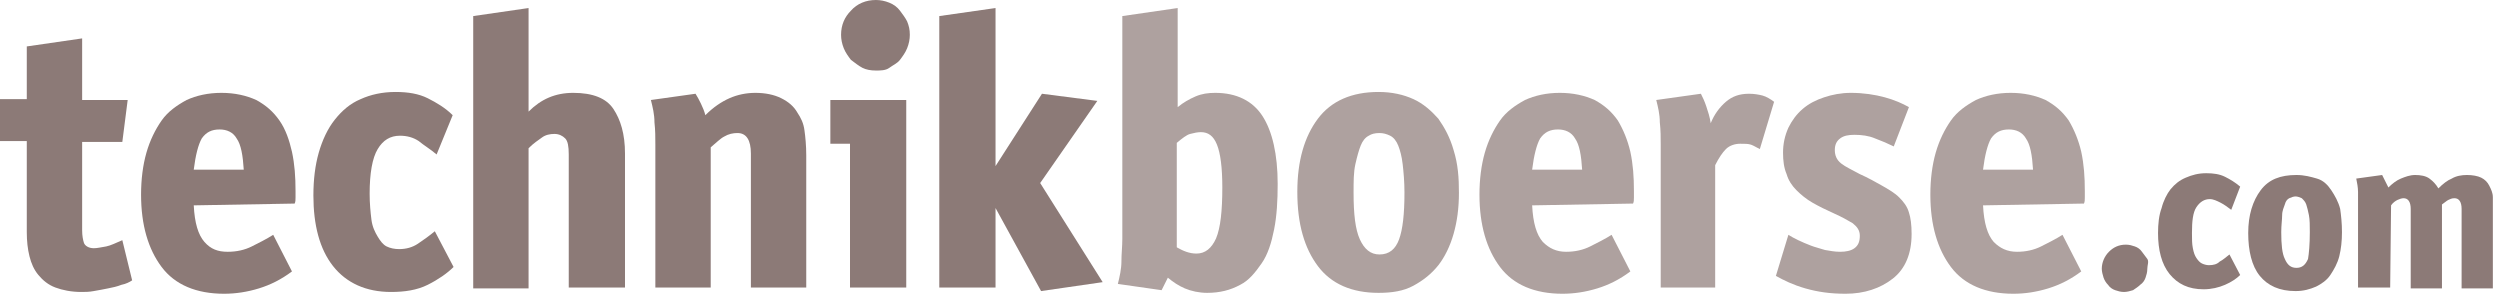
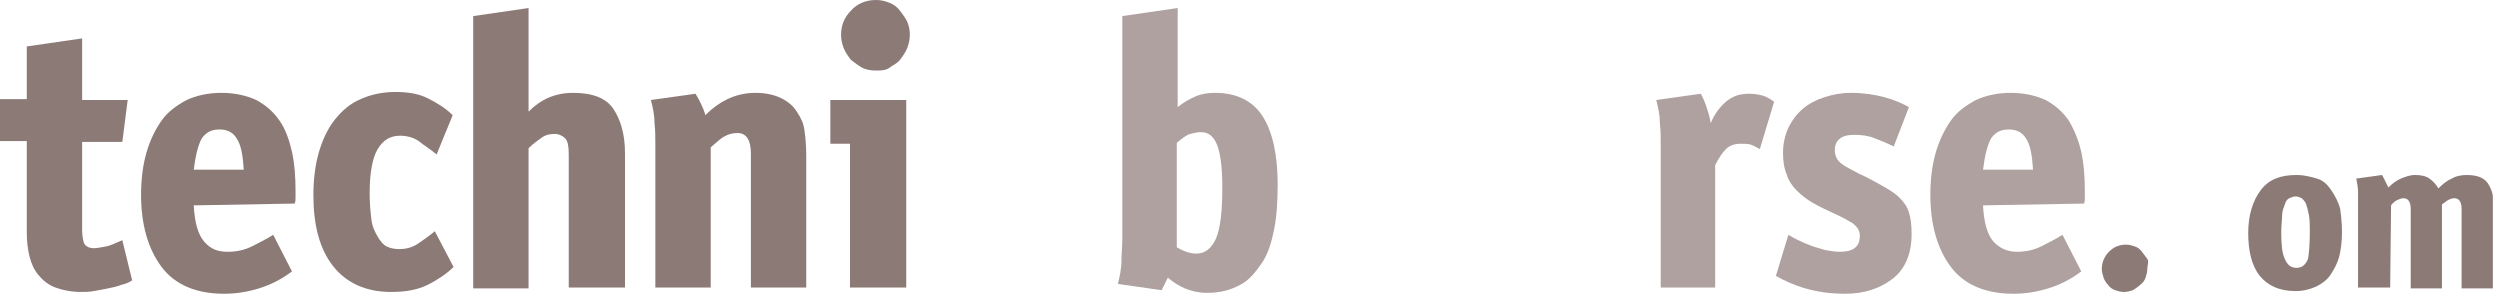
<svg xmlns="http://www.w3.org/2000/svg" width="280" height="33" viewBox="0 0 280 33" fill="none">
  <g clip-path="url(#clip0_11_32)">
    <path d="M14.8 31.4C14.5 31.6 14.1 31.8 13.6 31.9C13.1 32.1 12.6 32.2 12.1 32.3C11.6 32.4 11.1 32.5 10.5 32.6C10 32.7 9.5 32.7 9.1 32.7C8 32.7 7 32.5 6.2 32.2C5.4 31.9 4.8 31.4 4.3 30.8C3.8 30.2 3.5 29.5 3.3 28.7C3.1 27.9 3 27 3 26V15.8H0V11.1H3V5.2L9.2 4.3V11.2H14.3L13.7 15.9H9.2V25.8C9.2 26.4 9.3 26.9 9.4 27.2C9.5 27.5 9.9 27.8 10.5 27.8C10.9 27.8 11.3 27.7 11.9 27.6C12.4 27.5 13 27.2 13.7 26.9L14.8 31.4Z" fill="#8C7A77" />
    <path d="M21.7 23C21.8 25 22.2 26.3 22.9 27.1C23.6 27.9 24.4 28.2 25.5 28.2C26.5 28.2 27.4 28 28.2 27.6C29 27.2 29.8 26.8 30.6 26.3L32.7 30.4C31.5 31.3 30.3 31.9 29 32.3C27.7 32.7 26.4 32.9 25.1 32.9C22 32.9 19.6 31.9 18.1 29.9C16.6 27.9 15.8 25.2 15.8 21.8C15.8 20.1 16 18.5 16.4 17.1C16.8 15.7 17.4 14.5 18.1 13.5C18.8 12.5 19.8 11.8 20.9 11.2C22 10.7 23.3 10.4 24.8 10.4C26.3 10.4 27.6 10.7 28.7 11.2C29.8 11.8 30.6 12.5 31.3 13.5C32 14.5 32.4 15.7 32.7 17C33 18.4 33.1 19.8 33.1 21.4C33.1 21.6 33.1 21.8 33.1 22.1C33.1 22.4 33.1 22.6 33 22.8L21.7 23ZM24.6 14.5C23.7 14.5 23.1 14.8 22.6 15.5C22.2 16.2 21.9 17.4 21.7 19H27.3C27.2 17.4 27 16.2 26.5 15.5C26.1 14.8 25.4 14.5 24.6 14.5Z" fill="#8C7A77" />
    <path d="M48.9 17.3C48.2 16.7 47.5 16.3 46.9 15.8C46.3 15.4 45.6 15.2 44.8 15.2C43.7 15.2 42.9 15.7 42.3 16.7C41.7 17.7 41.4 19.4 41.4 21.7C41.4 22.8 41.5 23.8 41.6 24.6C41.7 25.4 42 26 42.3 26.5C42.6 27 42.9 27.4 43.3 27.6C43.7 27.8 44.2 27.9 44.7 27.9C45.5 27.9 46.2 27.7 46.8 27.3C47.4 26.9 48.1 26.4 48.7 25.9L50.8 29.9C50.1 30.6 49.1 31.3 47.9 31.9C46.7 32.5 45.3 32.7 43.8 32.7C41 32.7 38.8 31.7 37.3 29.8C35.8 27.9 35.1 25.2 35.1 21.9C35.1 20.1 35.3 18.5 35.7 17.1C36.1 15.7 36.7 14.4 37.5 13.4C38.3 12.4 39.2 11.6 40.4 11.1C41.5 10.6 42.8 10.3 44.3 10.3C45.7 10.3 46.9 10.5 47.9 11C48.9 11.5 49.9 12.1 50.7 12.9L48.9 17.3Z" fill="#8C7A77" />
    <path d="M63.7 32.2V17.3C63.7 16.4 63.6 15.8 63.3 15.5C63 15.2 62.6 15 62.1 15C61.6 15 61.1 15.1 60.7 15.4C60.3 15.7 59.8 16 59.2 16.6V32.3H53V1.8L59.2 0.9V12.5C60.6 11.1 62.2 10.4 64.2 10.4C66.4 10.4 67.9 11 68.7 12.2C69.5 13.4 70 15 70 17.2V32.2H63.7Z" fill="#8C7A77" />
    <path d="M79.6 32.2H73.4V16.2C73.4 15.4 73.4 14.6 73.3 13.7C73.3 12.8 73.1 12 72.9 11.2L77.9 10.5C78.1 10.8 78.3 11.2 78.5 11.6C78.7 12 78.9 12.5 79 12.9C79.9 12 80.8 11.4 81.7 11C82.6 10.6 83.6 10.4 84.6 10.4C85.7 10.4 86.7 10.6 87.5 11C88.3 11.4 88.9 11.9 89.3 12.6C89.7 13.2 90 13.8 90.1 14.6C90.2 15.3 90.3 16.3 90.3 17.4V32.2H84.1V17.2C84.1 15.7 83.6 14.9 82.6 14.9C82.1 14.9 81.6 15 81.1 15.3C80.7 15.5 80.2 16 79.6 16.5V32.2Z" fill="#8C7A77" />
    <path d="M95.2 32.2V16.1H93V11.2H101.5V32.2H95.2ZM101.9 3.9C101.9 4.4 101.8 4.9 101.6 5.4C101.4 5.9 101.1 6.3 100.8 6.7C100.5 7.1 100 7.3 99.6 7.6C99.2 7.9 98.6 7.9 98.1 7.9C97.5 7.9 97 7.8 96.6 7.6C96.2 7.4 95.7 7 95.3 6.7C95 6.3 94.7 5.9 94.5 5.4C94.3 4.9 94.2 4.4 94.2 3.9C94.2 2.8 94.6 1.9 95.3 1.2C96 0.4 97 0 98.1 0C98.6 0 99.1 0.1 99.6 0.3C100.1 0.5 100.5 0.8 100.8 1.2C101.1 1.6 101.4 2 101.6 2.4C101.8 2.9 101.9 3.3 101.9 3.9Z" fill="#8C7A77" />
-     <path d="M123.5 31.6L116.6 32.6L111.5 23.3V32.2H105.2V1.8L111.5 0.9V18.6L116.7 10.5L122.9 11.3L116.5 20.5L123.5 31.6Z" fill="#8C7A77" />
    <path d="M135.2 32.8C134.3 32.8 133.4 32.6 132.7 32.3C132 32 131.4 31.6 130.8 31.1L130.1 32.5L125.2 31.8C125.4 31 125.6 30.1 125.6 29.3C125.6 28.4 125.7 27.6 125.7 26.8V1.8L131.9 0.9V12C132.5 11.5 133.2 11.1 133.9 10.8C134.6 10.5 135.3 10.4 136.1 10.4C138.5 10.4 140.3 11.3 141.4 13C142.5 14.7 143.1 17.3 143.1 20.6C143.1 22.5 143 24.2 142.7 25.7C142.4 27.2 142 28.5 141.3 29.5C140.6 30.5 139.9 31.4 138.9 31.9C137.8 32.5 136.6 32.8 135.2 32.8ZM131.8 27.7C132.5 28.1 133.2 28.4 134 28.4C135 28.4 135.7 27.8 136.2 26.7C136.7 25.5 136.9 23.6 136.9 21C136.9 18.8 136.7 17.2 136.3 16.2C135.9 15.2 135.3 14.8 134.5 14.8C134.1 14.8 133.7 14.9 133.3 15C132.9 15.1 132.4 15.5 131.8 16V27.7Z" fill="#8C7A77" fill-opacity="0.7" />
-     <path d="M163.4 21.6C163.4 23.3 163.2 24.8 162.8 26.2C162.4 27.6 161.8 28.8 161.1 29.7C160.3 30.7 159.4 31.4 158.3 32C157.2 32.6 155.9 32.8 154.4 32.8C151.4 32.8 149.1 31.8 147.6 29.8C146.1 27.8 145.3 25.1 145.3 21.5C145.3 18 146.1 15.3 147.6 13.3C149.1 11.3 151.4 10.3 154.4 10.3C155.9 10.3 157.2 10.6 158.3 11.1C159.4 11.6 160.3 12.4 161.1 13.3C161.8 14.3 162.4 15.4 162.8 16.8C163.3 18.4 163.4 19.9 163.4 21.6ZM157.3 21.6C157.3 20.3 157.2 19.3 157.1 18.4C157 17.5 156.8 16.8 156.6 16.3C156.4 15.8 156.1 15.4 155.7 15.2C155.3 15 154.9 14.9 154.5 14.9C154 14.9 153.6 15 153.3 15.2C152.9 15.4 152.6 15.8 152.4 16.3C152.2 16.8 152 17.5 151.8 18.4C151.6 19.3 151.6 20.3 151.6 21.6C151.6 24 151.8 25.7 152.3 26.8C152.8 27.9 153.5 28.5 154.5 28.5C155.6 28.5 156.3 27.9 156.7 26.8C157.1 25.7 157.3 24 157.3 21.6Z" fill="#8C7A77" fill-opacity="0.7" />
-     <path d="M171.6 23C171.7 25 172.1 26.3 172.8 27.1C173.5 27.8 174.3 28.2 175.4 28.2C176.4 28.2 177.3 28 178.1 27.6C178.9 27.2 179.7 26.8 180.5 26.3L182.6 30.4C181.4 31.3 180.2 31.9 178.9 32.3C177.6 32.7 176.3 32.9 175 32.9C171.9 32.9 169.5 31.9 168 29.9C166.5 27.9 165.7 25.2 165.7 21.8C165.7 20.1 165.9 18.5 166.3 17.1C166.7 15.7 167.3 14.5 168 13.5C168.7 12.5 169.7 11.8 170.8 11.2C171.9 10.7 173.2 10.4 174.7 10.4C176.2 10.4 177.5 10.7 178.6 11.2C179.7 11.8 180.5 12.5 181.2 13.5C181.8 14.5 182.3 15.7 182.6 17C182.9 18.4 183 19.8 183 21.4C183 21.6 183 21.8 183 22.1C183 22.4 183 22.6 182.9 22.8L171.6 23ZM174.5 14.5C173.6 14.5 173 14.8 172.5 15.5C172.1 16.2 171.8 17.4 171.6 19H177.2C177.1 17.4 176.9 16.2 176.4 15.5C176 14.8 175.3 14.5 174.5 14.5Z" fill="#8C7A77" fill-opacity="0.7" />
    <path d="M197.1 16.7C196.7 16.5 196.4 16.3 196.1 16.2C195.8 16.1 195.4 16.1 194.9 16.1C194.3 16.1 193.7 16.3 193.3 16.7C192.9 17.1 192.5 17.7 192.1 18.5V32.2H186V16.2C186 15.4 186 14.6 185.9 13.7C185.9 12.8 185.7 12 185.5 11.2L190.5 10.5C190.7 10.9 190.9 11.3 191.1 11.9C191.3 12.5 191.5 13.1 191.6 13.8C192 12.8 192.6 12 193.3 11.4C194 10.8 194.8 10.5 195.9 10.5C196.5 10.5 197 10.6 197.4 10.7C197.8 10.8 198.3 11.1 198.7 11.4L197.1 16.7Z" fill="#8C7A77" fill-opacity="0.7" />
    <path d="M214.1 26.2C214.1 28.4 213.4 30.1 212 31.2C210.6 32.3 208.8 32.9 206.7 32.9C205 32.9 203.6 32.7 202.2 32.3C200.8 31.9 199.8 31.4 198.9 30.9L200.3 26.3C200.6 26.5 201 26.7 201.4 26.9C201.8 27.1 202.3 27.3 202.8 27.5C203.3 27.7 203.8 27.8 204.4 28C205 28.1 205.5 28.2 206.1 28.2C206.7 28.2 207.3 28.1 207.7 27.8C208.1 27.5 208.3 27.1 208.3 26.4C208.3 25.8 208 25.4 207.5 25C207 24.7 206.3 24.3 205.4 23.9C204.5 23.5 203.7 23.1 203 22.7C202.3 22.3 201.7 21.8 201.2 21.3C200.7 20.8 200.3 20.2 200.1 19.5C199.8 18.8 199.7 18 199.7 17.1C199.7 16.1 199.9 15.2 200.3 14.3C200.7 13.5 201.2 12.8 201.9 12.2C202.6 11.6 203.4 11.2 204.3 10.9C205.2 10.6 206.2 10.4 207.3 10.4C208.7 10.4 210 10.6 211.1 10.9C212.2 11.2 213.1 11.6 213.8 12L212.1 16.4C211.5 16.1 210.8 15.8 210 15.5C209.3 15.2 208.5 15.1 207.7 15.1C207 15.1 206.5 15.2 206.1 15.5C205.7 15.8 205.5 16.2 205.5 16.8C205.5 17.4 205.7 17.9 206.2 18.3C206.7 18.7 207.4 19 208.3 19.5C209.2 19.9 210.1 20.4 210.8 20.8C211.5 21.2 212.2 21.6 212.7 22.1C213.2 22.6 213.6 23.1 213.8 23.8C214 24.4 214.1 25.2 214.1 26.2Z" fill="#8C7A77" fill-opacity="0.7" />
    <path d="M222.1 23C222.2 25 222.6 26.3 223.3 27.1C224 27.8 224.8 28.2 225.9 28.2C226.9 28.2 227.8 28 228.6 27.6C229.4 27.2 230.2 26.8 231 26.3L233.1 30.4C231.9 31.3 230.7 31.9 229.4 32.3C228.1 32.7 226.8 32.9 225.5 32.9C222.4 32.9 220 31.9 218.5 29.9C217 27.9 216.2 25.2 216.2 21.8C216.2 20.1 216.4 18.5 216.8 17.1C217.2 15.7 217.8 14.5 218.5 13.5C219.2 12.5 220.2 11.8 221.3 11.2C222.4 10.7 223.7 10.4 225.2 10.4C226.7 10.4 228 10.7 229.1 11.2C230.2 11.8 231 12.5 231.7 13.5C232.3 14.5 232.8 15.7 233.1 17C233.4 18.4 233.5 19.8 233.5 21.4C233.5 21.6 233.5 21.8 233.5 22.1C233.5 22.4 233.5 22.6 233.4 22.8L222.1 23ZM225 14.5C224.1 14.5 223.5 14.8 223 15.5C222.6 16.2 222.3 17.4 222.1 19H227.7C227.6 17.4 227.4 16.2 226.9 15.5C226.5 14.8 225.8 14.5 225 14.5Z" fill="#8C7A77" fill-opacity="0.7" />
-     <path d="M240.5 30.1C240.5 30.5 240.4 30.8 240.3 31.1C240.2 31.4 240 31.7 239.7 31.9C239.5 32.1 239.2 32.3 238.9 32.5C238.6 32.6 238.2 32.7 237.9 32.7C237.5 32.7 237.2 32.6 236.9 32.5C236.6 32.4 236.3 32.2 236.1 31.9C235.9 31.7 235.7 31.4 235.6 31.1C235.5 30.8 235.4 30.4 235.4 30.1C235.4 29.4 235.7 28.7 236.2 28.2C236.7 27.7 237.3 27.4 238.1 27.4C238.5 27.4 238.8 27.5 239.1 27.6C239.4 27.7 239.7 27.9 239.9 28.2C240.1 28.5 240.3 28.7 240.5 29C240.7 29.3 240.5 29.7 240.5 30.1Z" fill="#8C7A77" />
-     <path d="M249.9 23.5C249.5 23.2 249.1 22.9 248.7 22.7C248.3 22.5 247.9 22.3 247.5 22.3C246.9 22.3 246.4 22.6 246 23.2C245.6 23.8 245.5 24.8 245.5 26.1C245.5 26.8 245.5 27.3 245.6 27.8C245.7 28.3 245.8 28.6 246 28.9C246.2 29.2 246.4 29.4 246.6 29.5C246.8 29.6 247.1 29.7 247.4 29.7C247.9 29.7 248.3 29.6 248.6 29.3C249 29.1 249.3 28.8 249.7 28.5L250.9 30.8C250.5 31.2 249.9 31.6 249.2 31.9C248.5 32.2 247.7 32.4 246.8 32.4C245.1 32.4 243.9 31.8 243 30.7C242.1 29.6 241.7 28 241.7 26.1C241.7 25.1 241.8 24.1 242.1 23.3C242.3 22.5 242.7 21.7 243.1 21.2C243.6 20.6 244.1 20.2 244.8 19.9C245.5 19.6 246.2 19.4 247.1 19.4C247.9 19.4 248.6 19.5 249.2 19.8C249.8 20.1 250.3 20.4 250.9 20.9L249.9 23.5Z" fill="#8C7A77" />
+     <path d="M240.5 30.1C240.5 30.5 240.4 30.8 240.3 31.1C240.2 31.4 240 31.7 239.7 31.9C239.5 32.1 239.2 32.3 238.9 32.5C238.6 32.6 238.2 32.7 237.9 32.7C237.5 32.7 237.2 32.6 236.9 32.5C236.6 32.4 236.3 32.2 236.1 31.9C235.9 31.7 235.7 31.4 235.6 31.1C235.5 30.8 235.4 30.4 235.4 30.1C235.4 29.4 235.7 28.7 236.2 28.2C236.7 27.7 237.3 27.4 238.1 27.4C238.5 27.4 238.8 27.5 239.1 27.6C239.4 27.7 239.7 27.9 239.9 28.2C240.1 28.5 240.3 28.7 240.5 29C240.7 29.3 240.5 29.7 240.5 30.1" fill="#8C7A77" />
    <path d="M262.3 26C262.3 27 262.2 27.9 262 28.7C261.8 29.5 261.4 30.2 261 30.8C260.6 31.4 260 31.8 259.4 32.1C258.7 32.4 258 32.6 257.1 32.6C255.3 32.6 254 32 253.1 30.9C252.2 29.8 251.8 28.1 251.8 26.1C251.8 24.1 252.3 22.5 253.2 21.3C254.1 20.1 255.4 19.6 257.2 19.6C258.1 19.6 258.8 19.8 259.5 20C260.2 20.2 260.7 20.7 261.1 21.3C261.5 21.9 261.9 22.6 262.1 23.4C262.2 24.1 262.3 25 262.3 26ZM258.7 26C258.7 25.3 258.7 24.6 258.6 24.1C258.5 23.6 258.4 23.2 258.3 22.9C258.2 22.6 258 22.4 257.8 22.2C257.6 22.1 257.3 22 257.1 22C256.9 22 256.6 22.1 256.4 22.2C256.2 22.3 256 22.5 255.9 22.9C255.8 23.2 255.6 23.6 255.6 24.1C255.6 24.6 255.5 25.2 255.5 26C255.5 27.4 255.6 28.4 255.9 29C256.2 29.7 256.6 30 257.2 30C257.8 30 258.2 29.7 258.5 29C258.6 28.4 258.7 27.4 258.7 26Z" fill="#8C7A77" />
    <path d="M267.7 32.2H264.1V22.9C264.1 22.4 264.1 22 264.1 21.5C264.1 21 264 20.5 263.9 20L266.8 19.6C267 20 267.2 20.4 267.5 21C267.9 20.6 268.4 20.2 268.9 20C269.4 19.8 269.9 19.6 270.5 19.6C271.1 19.6 271.7 19.7 272.1 20C272.5 20.3 272.8 20.6 273.1 21.1C273.6 20.6 274.1 20.2 274.6 20C275.1 19.7 275.7 19.6 276.3 19.6C276.9 19.6 277.5 19.7 277.9 19.9C278.3 20.1 278.6 20.4 278.8 20.8C279 21.2 279.2 21.6 279.2 22.1C279.3 22.6 279.3 23.1 279.3 23.6V32.3H275.7V23.4C275.7 22.6 275.4 22.2 274.9 22.2C274.6 22.2 274.4 22.3 274.2 22.4C274 22.5 273.8 22.7 273.5 22.9V32.3H270V23.4C270 22.6 269.7 22.2 269.2 22.2C269 22.2 268.7 22.3 268.5 22.4C268.3 22.5 268 22.7 267.8 23L267.7 32.2Z" fill="#8C7A77" />
  </g>
  <defs>
    <clipPath id="clip0_11_32">
      <rect width="279.2" height="32.9" fill="white" />
    </clipPath>
  </defs>
</svg>